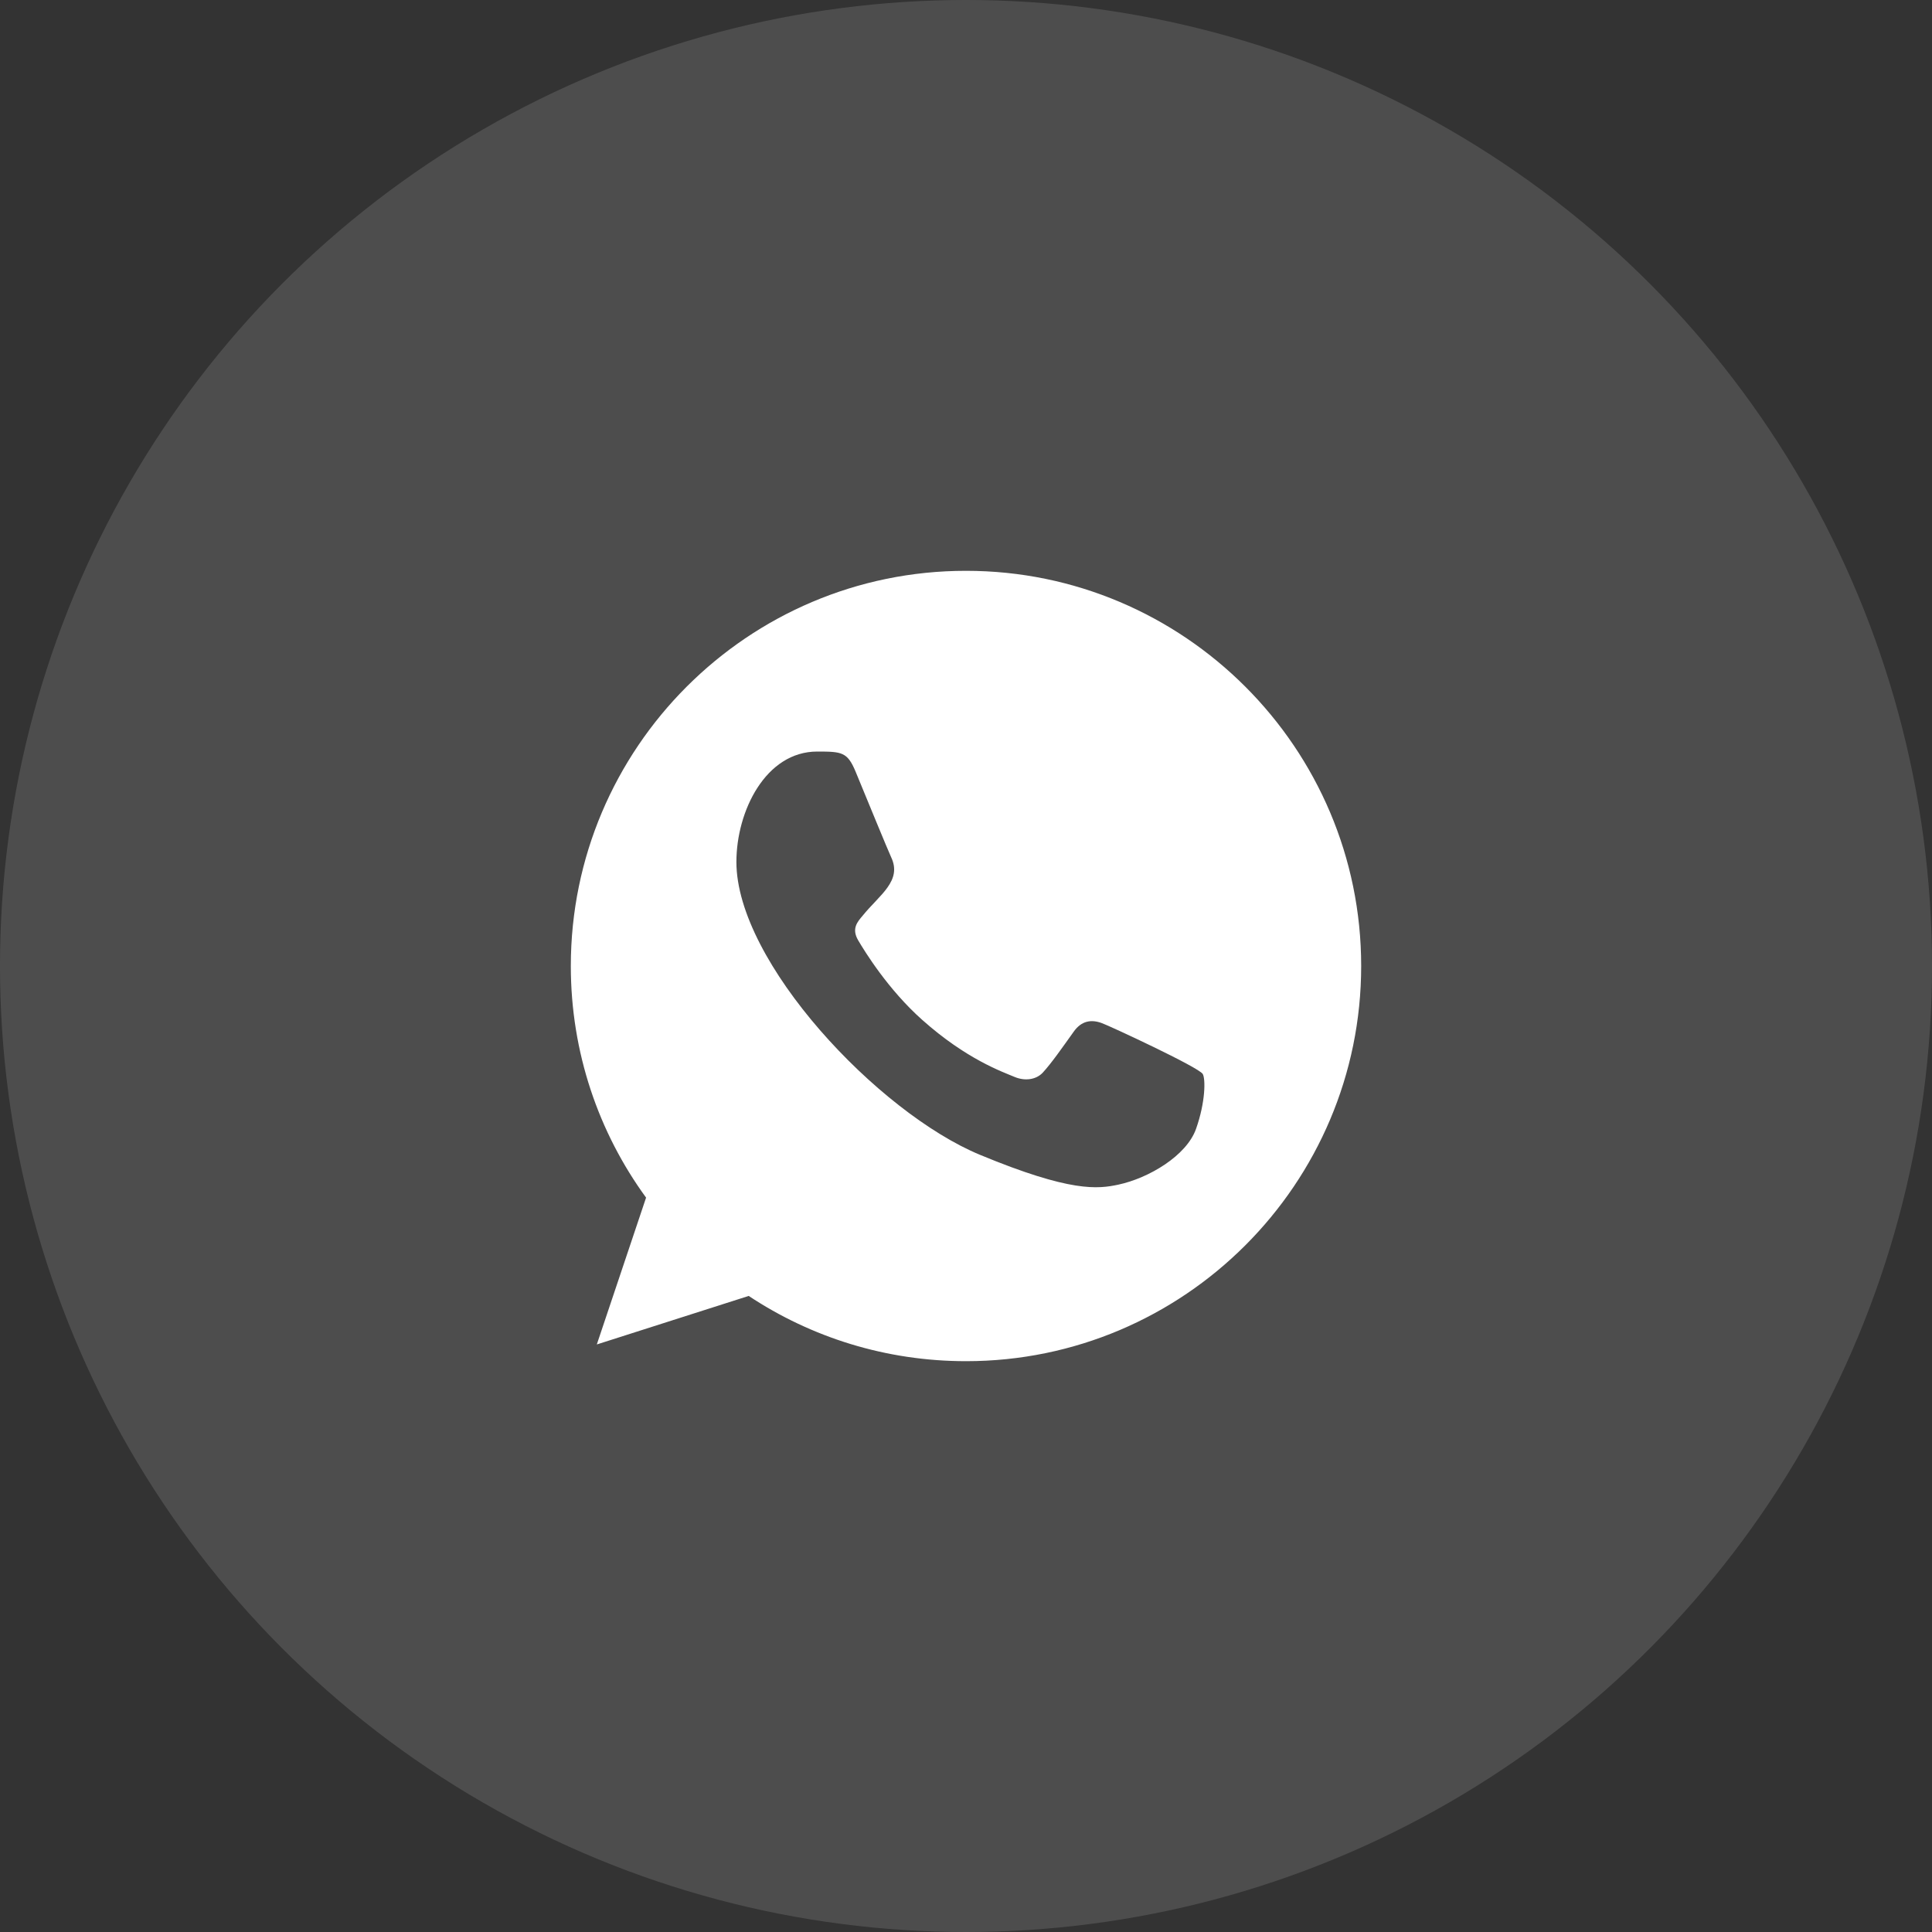
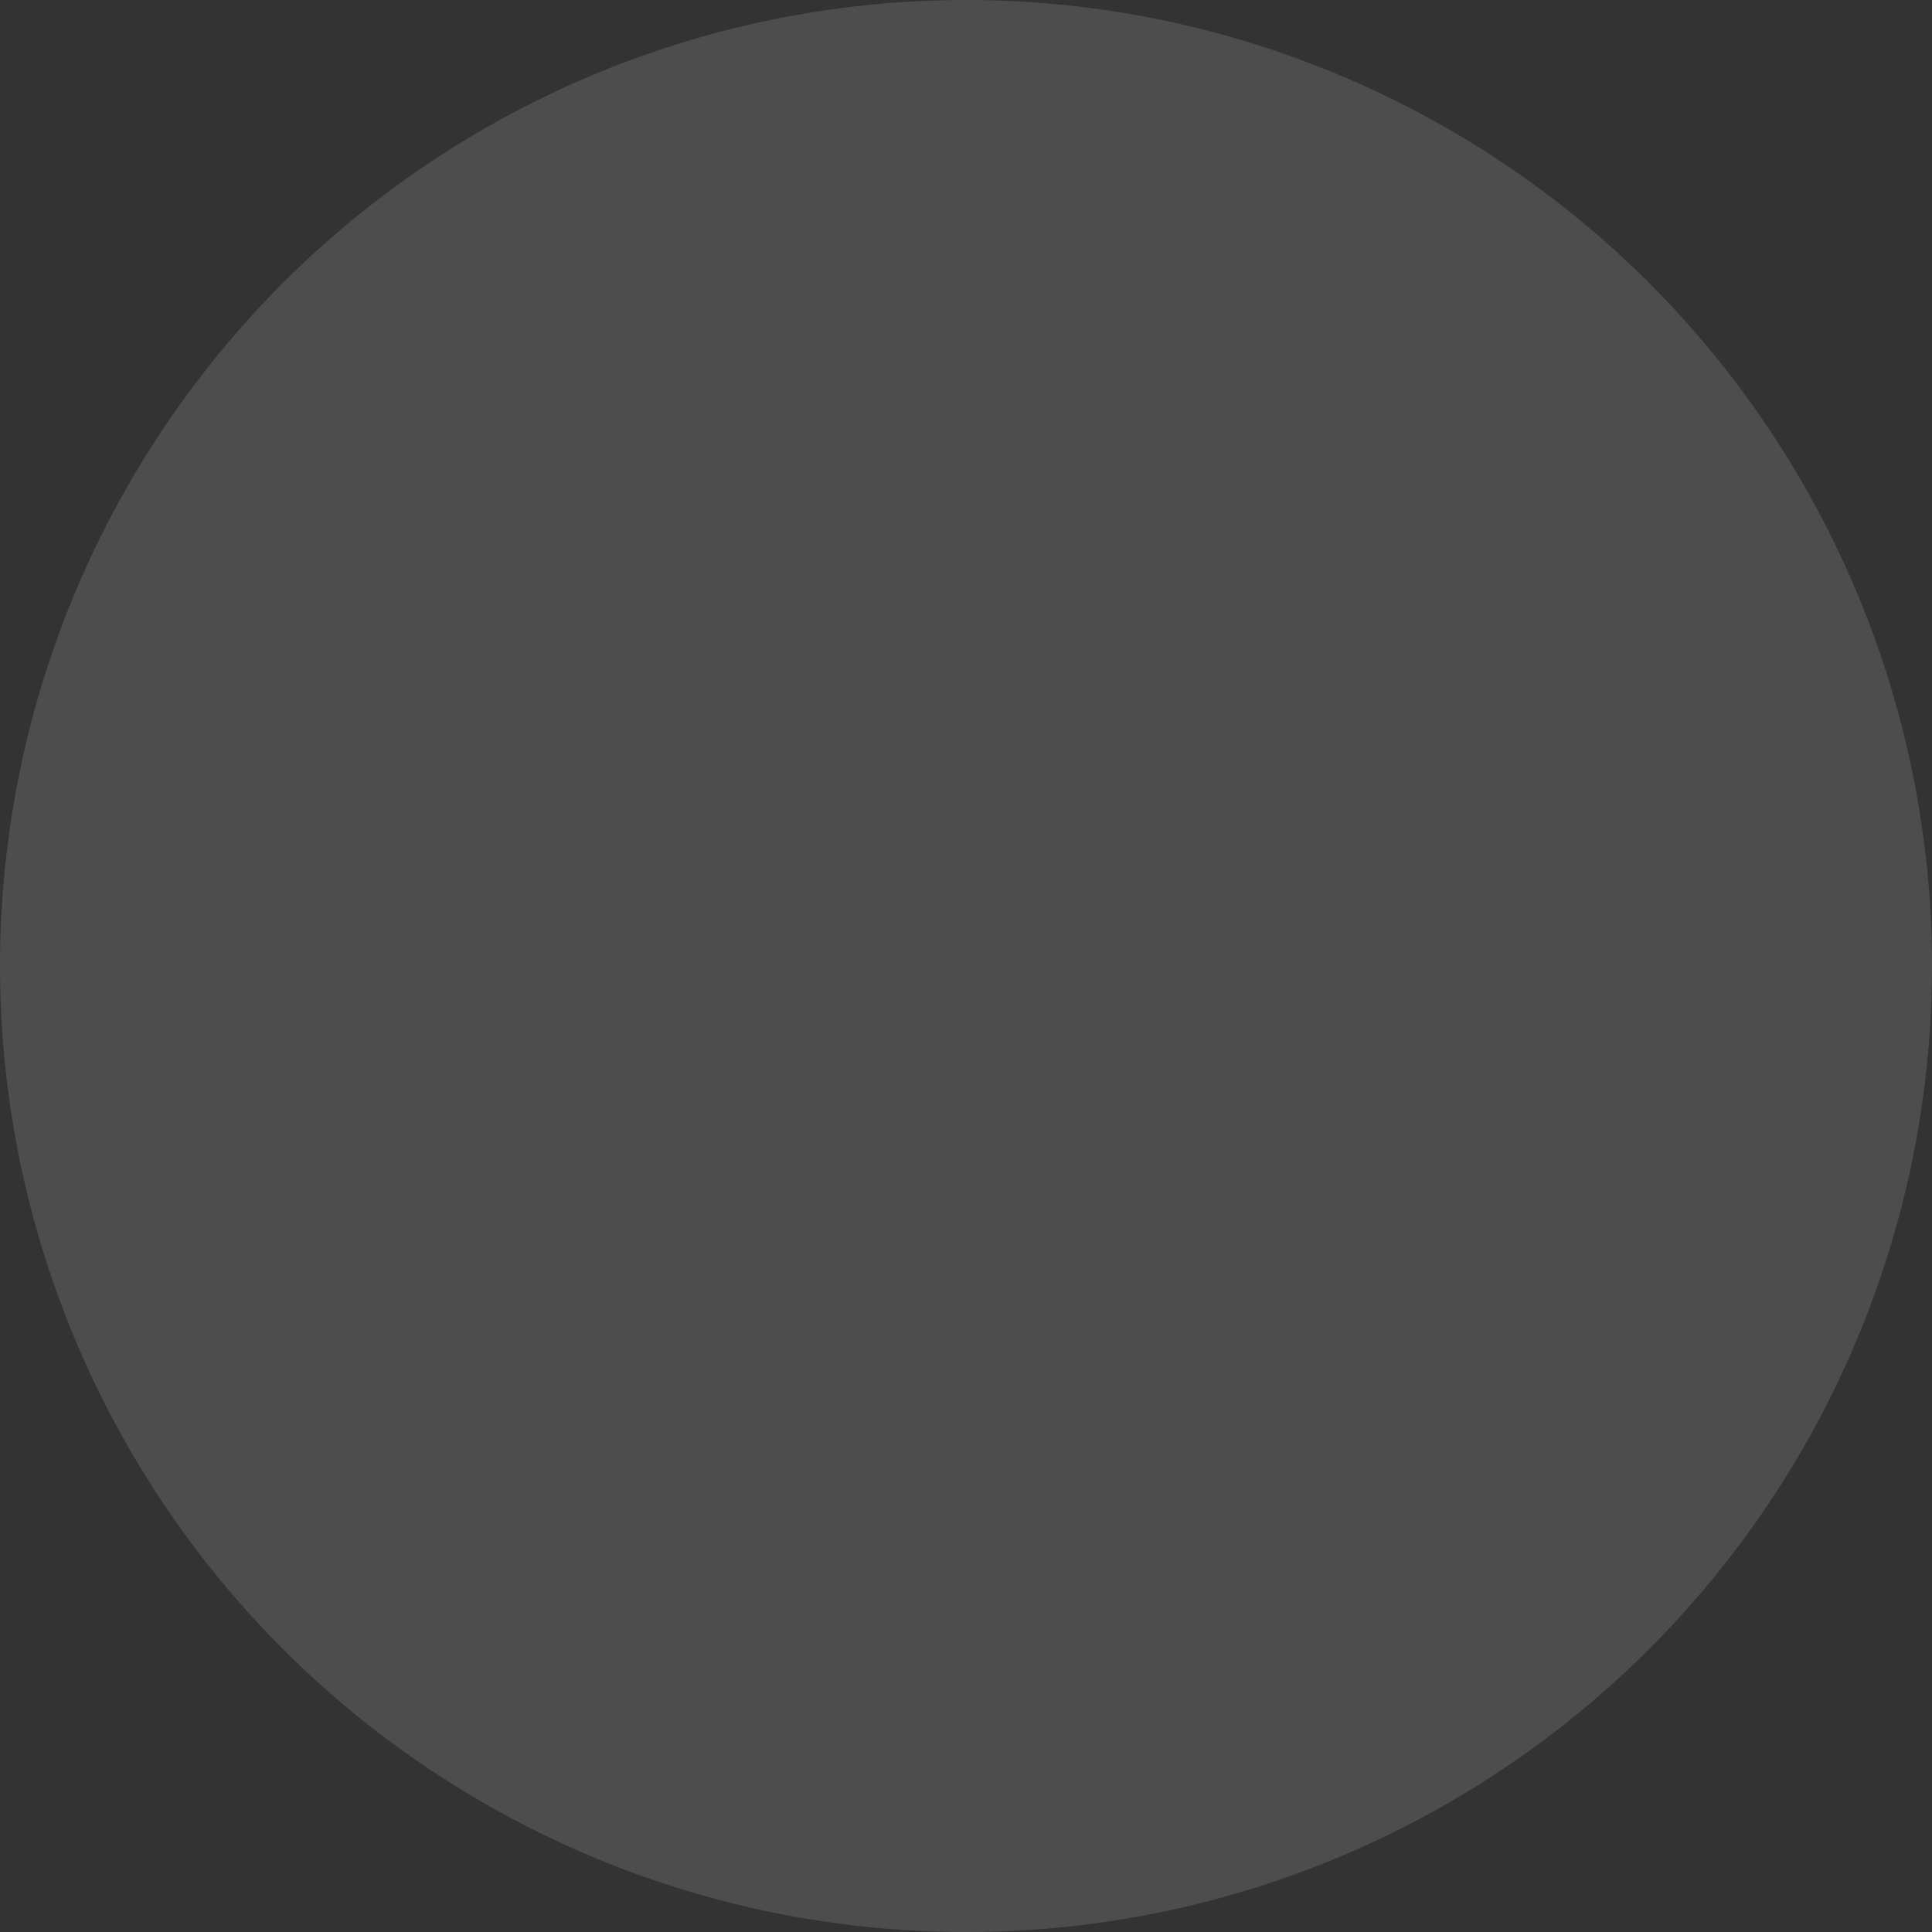
<svg xmlns="http://www.w3.org/2000/svg" width="44" height="44" viewBox="0 0 44 44" fill="none">
  <rect x="0" y="0" width="44" height="44" fill="#333333" stroke="none" />
  <circle cx="22" cy="22" r="22" fill="white" fill-opacity="0.13" />
  <g clip-path="url(#clip0_318_9668)">
-     <path fill-rule="evenodd" clip-rule="evenodd" d="M27.239 25.709C27.022 26.323 26.16 26.831 25.472 26.979C25.002 27.079 24.388 27.158 22.32 26.301C19.997 25.339 16.771 21.911 16.771 19.63C16.771 18.468 17.441 17.116 18.611 17.116C19.175 17.116 19.299 17.127 19.485 17.572C19.701 18.096 20.231 19.387 20.294 19.519C20.554 20.062 20.029 20.38 19.648 20.852C19.527 20.994 19.389 21.148 19.543 21.413C19.696 21.672 20.225 22.535 21.003 23.227C22.007 24.122 22.822 24.407 23.113 24.529C23.33 24.619 23.589 24.598 23.748 24.429C23.948 24.212 24.198 23.852 24.452 23.497C24.631 23.243 24.858 23.212 25.097 23.302C25.258 23.358 27.305 24.308 27.392 24.46C27.456 24.571 27.456 25.095 27.239 25.709ZM22.002 13H21.997C17.036 13 13 17.037 13 22C13 23.968 13.634 25.794 14.714 27.275L13.592 30.619L17.051 29.514C18.474 30.456 20.172 31 22.002 31C26.963 31 31 26.963 31 22C31 17.037 26.963 13 22.002 13Z" fill="white" />
-   </g>
+     </g>
  <defs>
    <clipPath id="clip0_318_9668">
      <rect width="18" height="18" fill="white" transform="translate(13 13)" />
    </clipPath>
  </defs>
</svg>